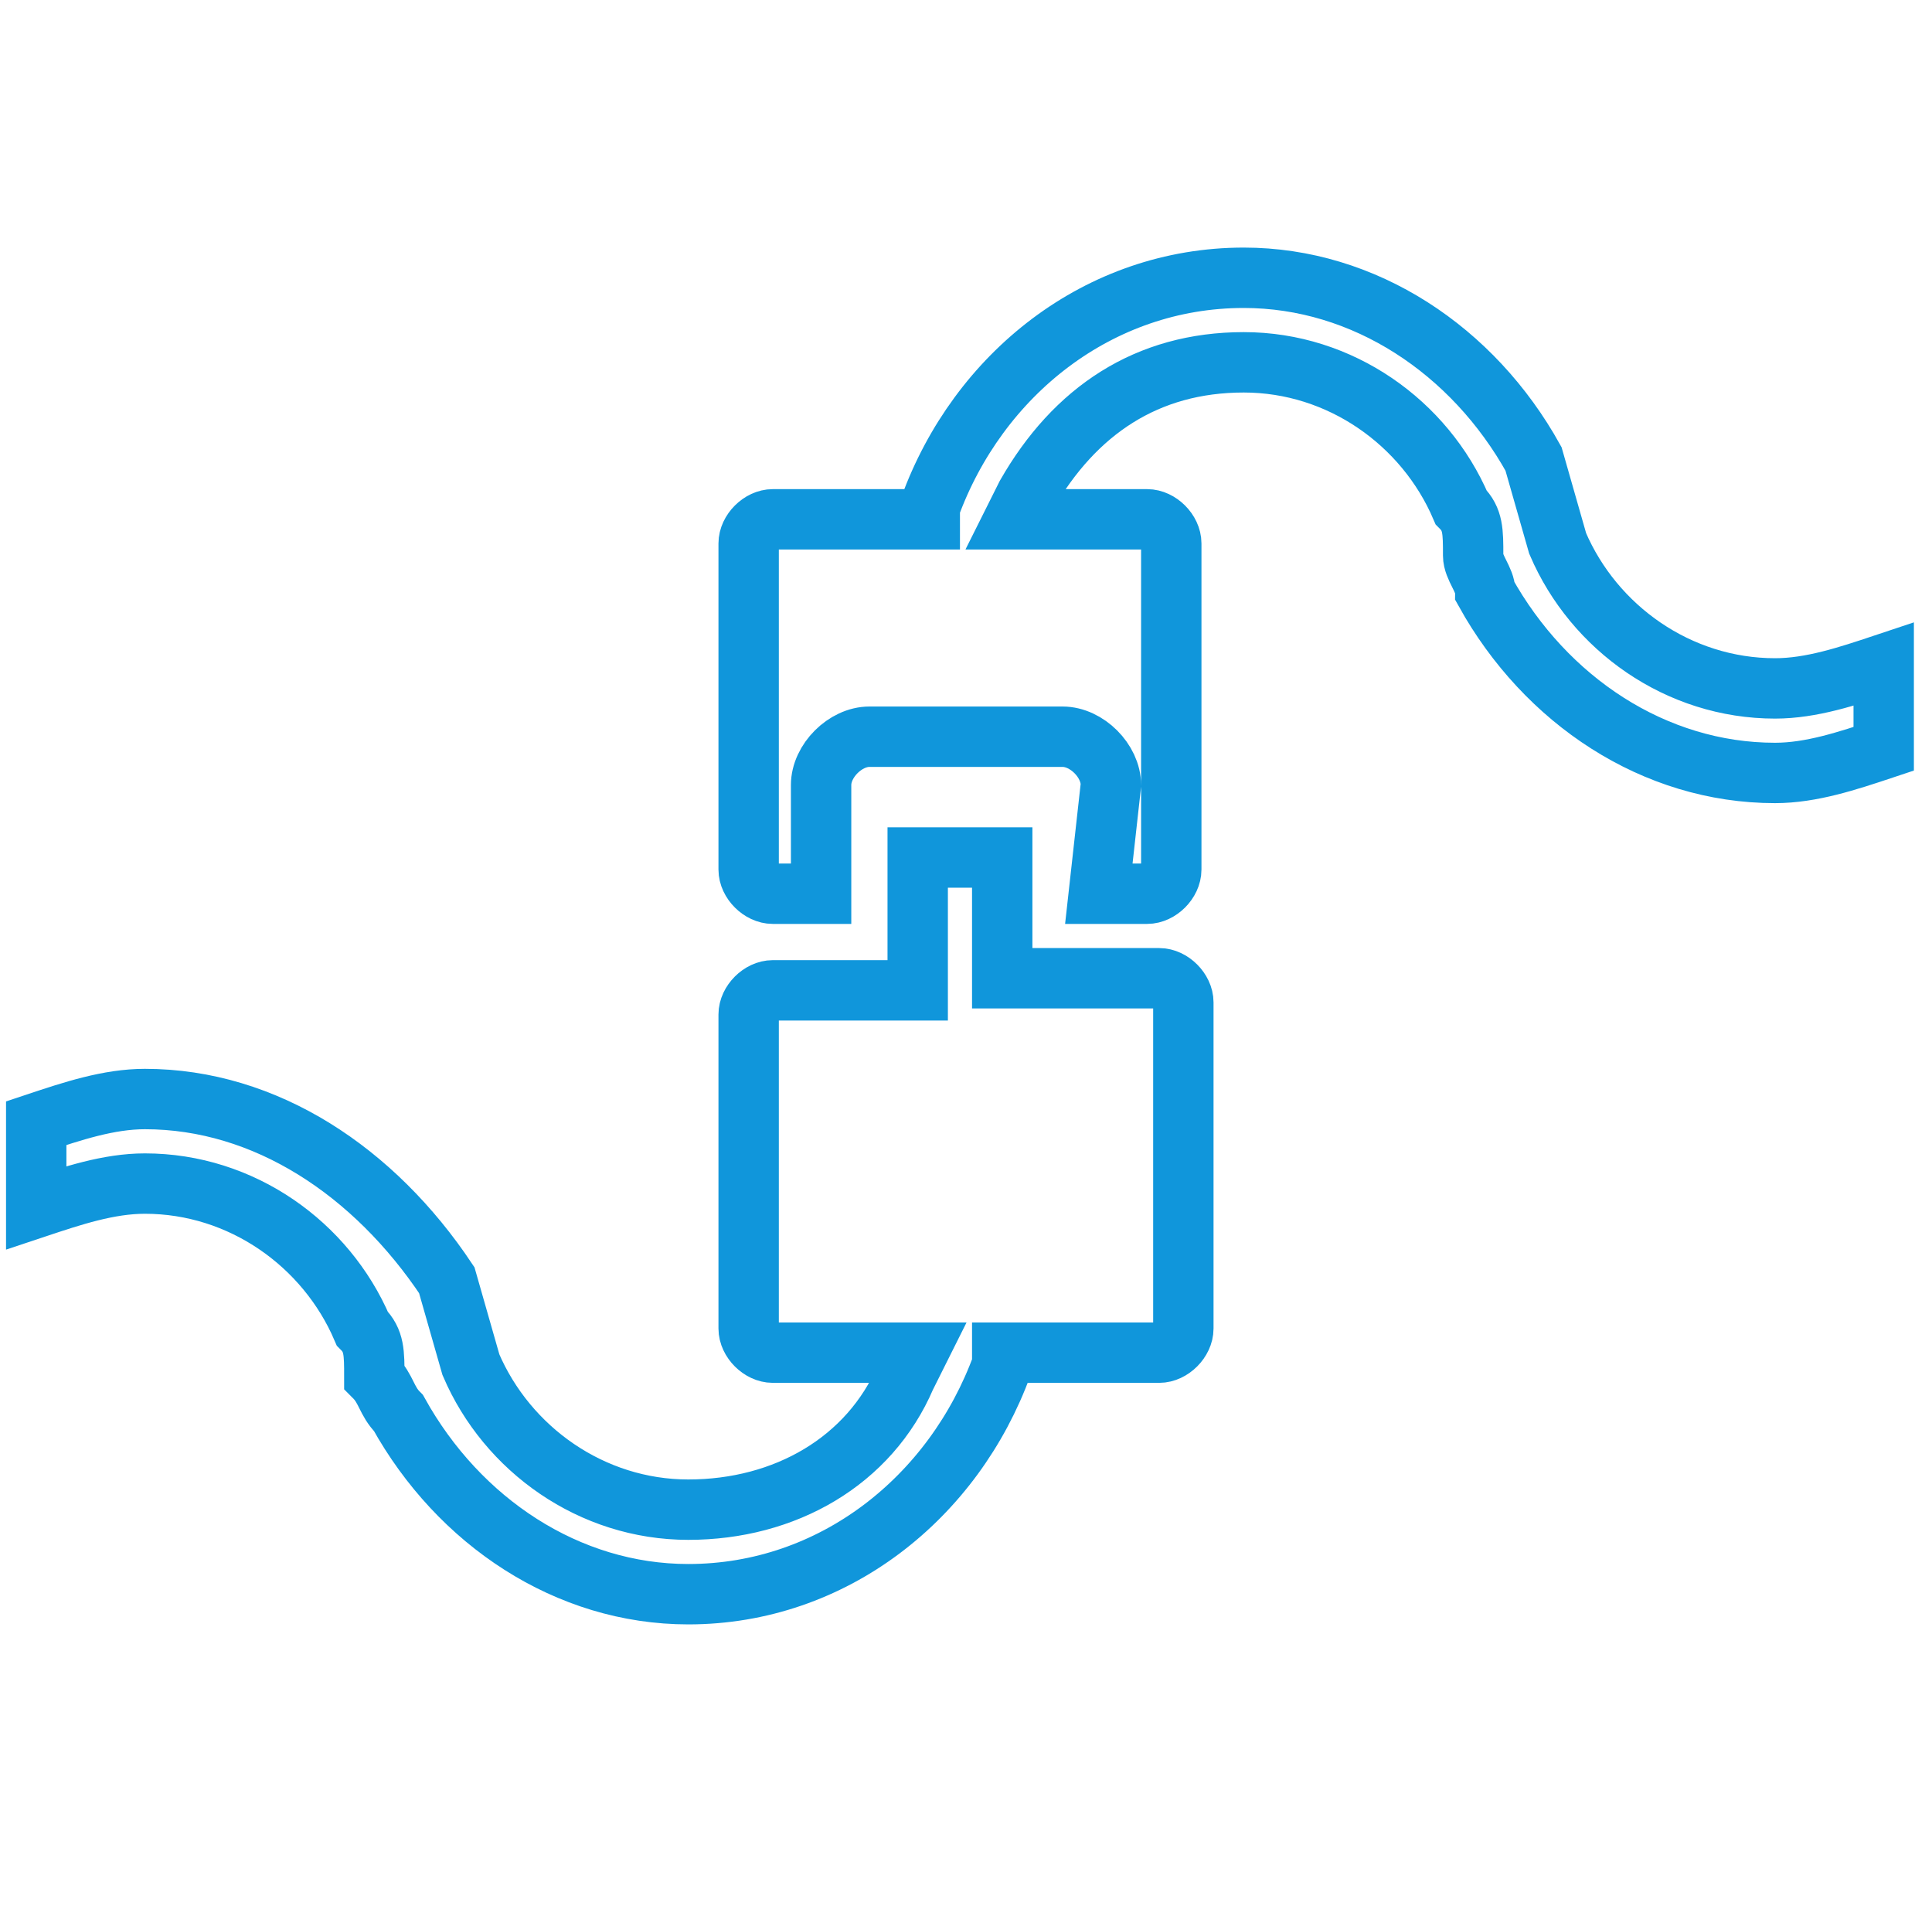
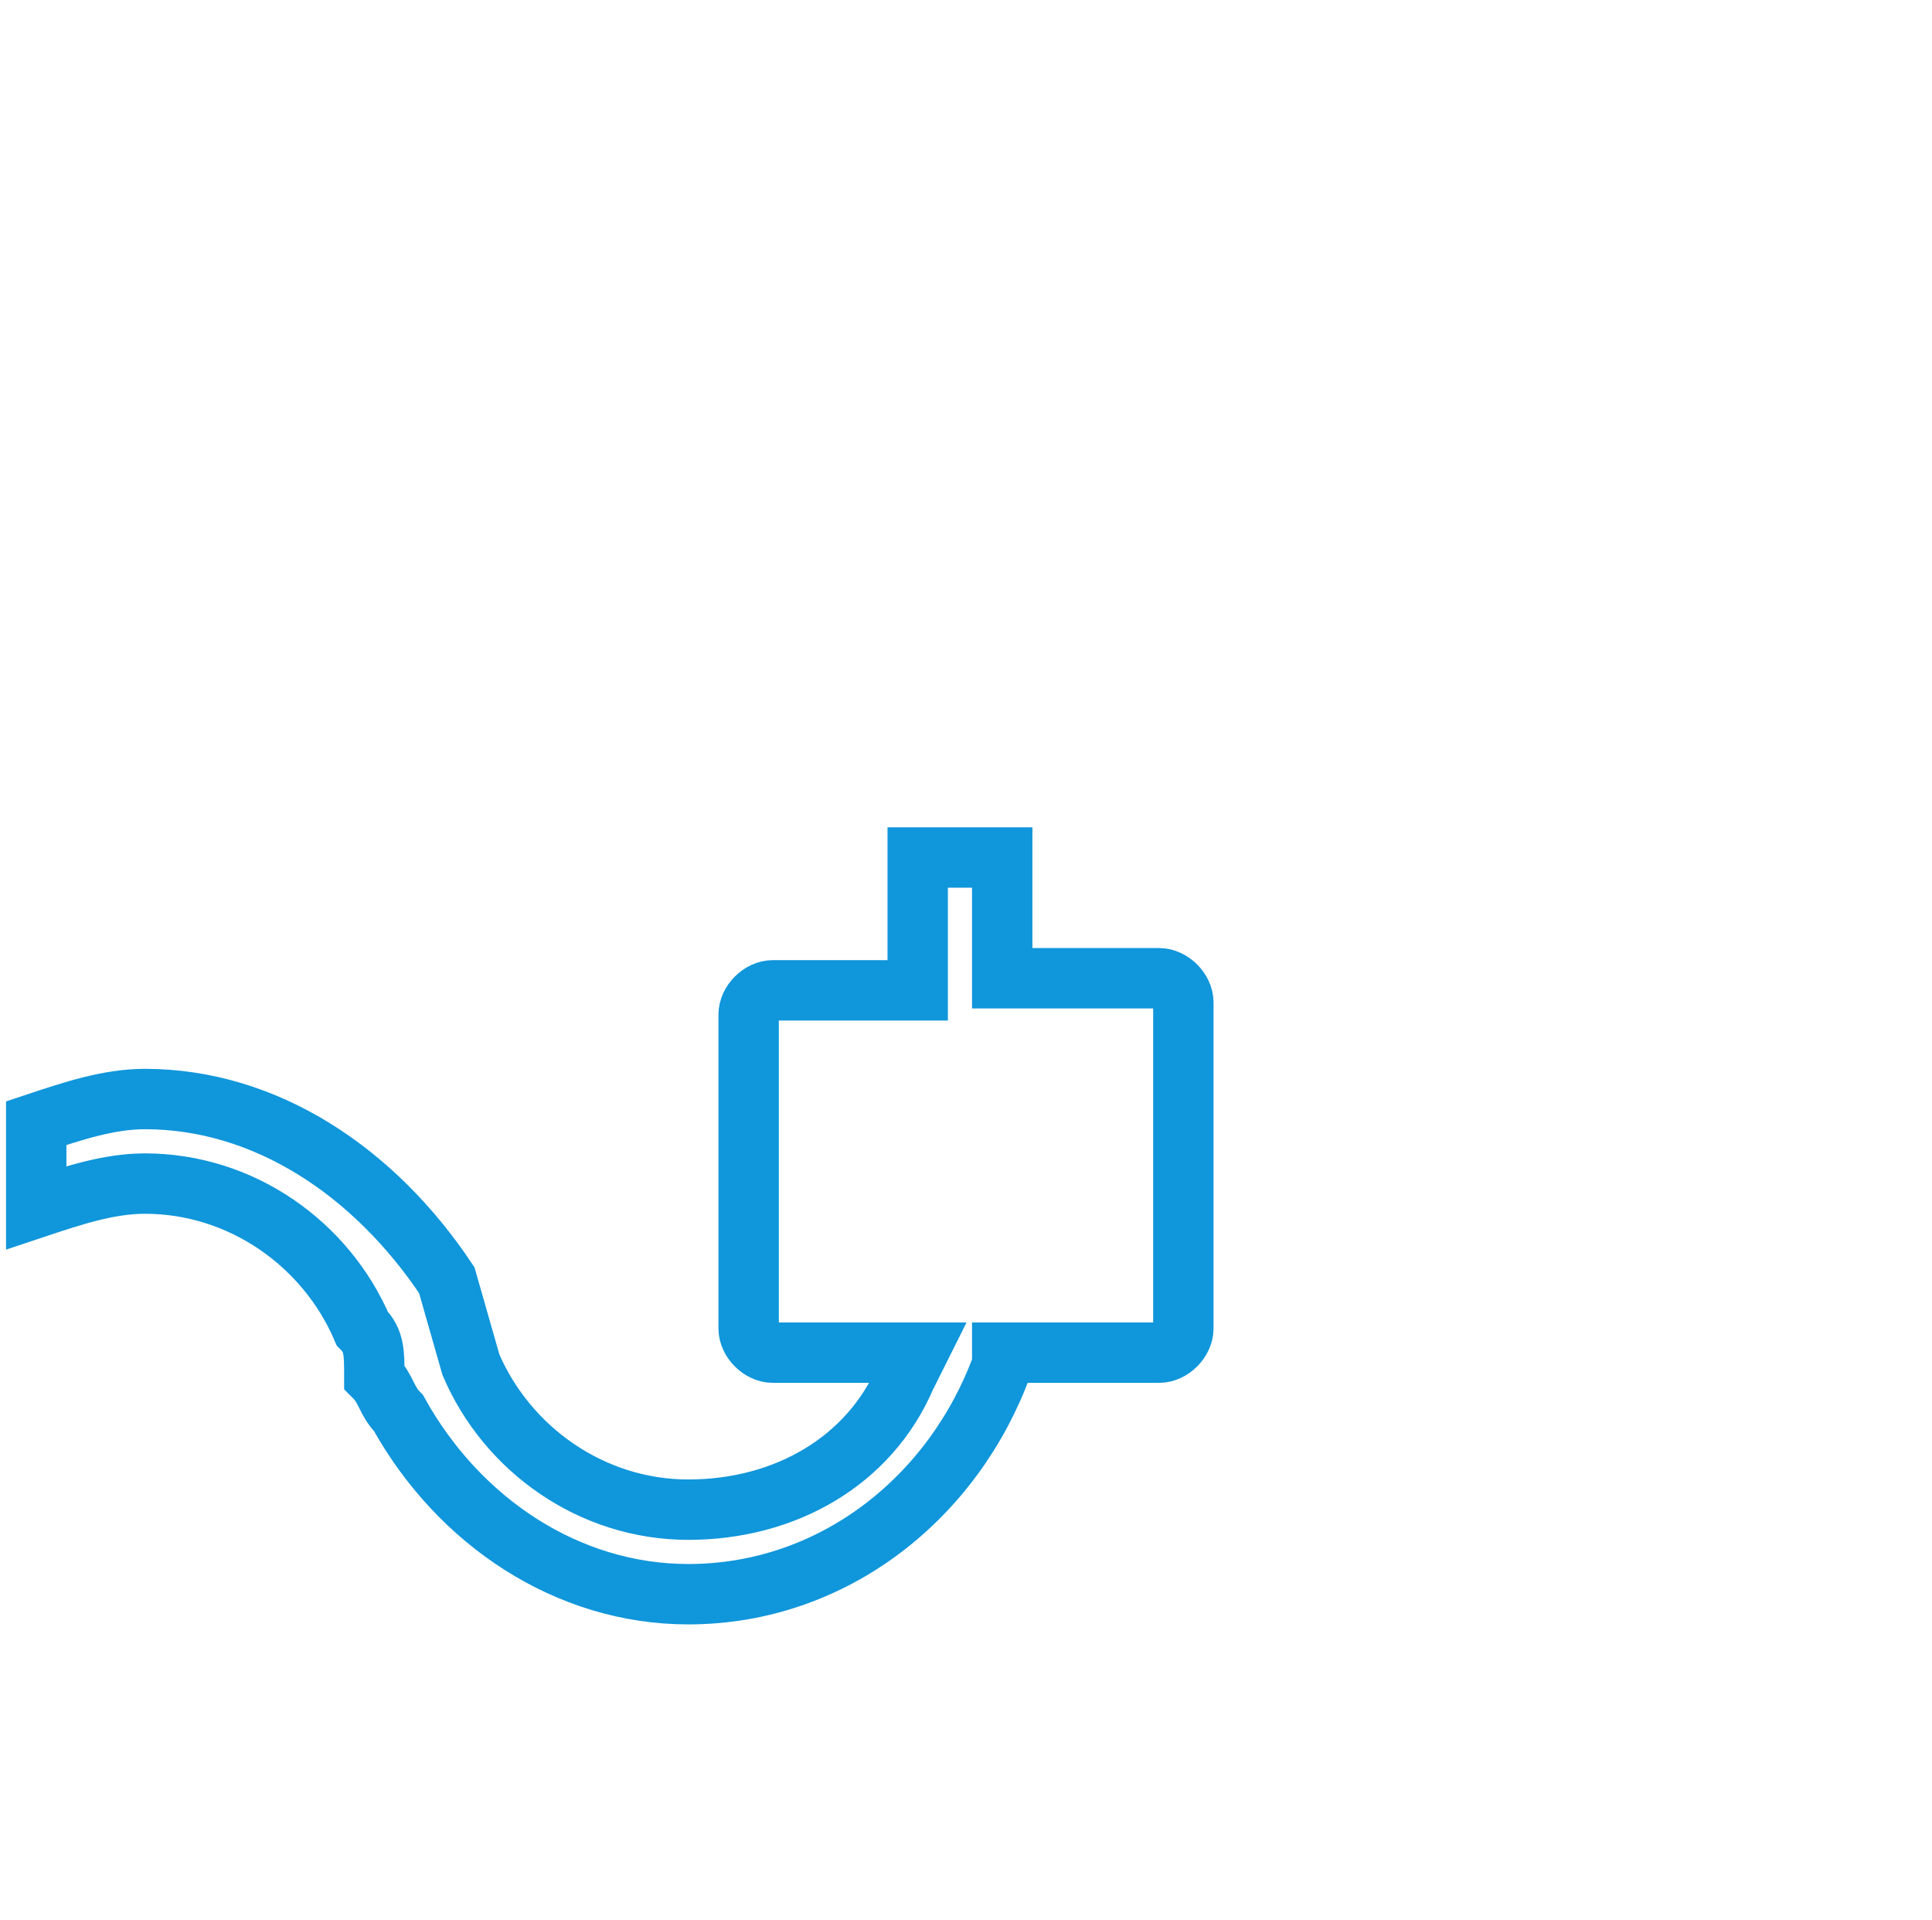
<svg xmlns="http://www.w3.org/2000/svg" version="1.1" id="图层_1" x="0" y="0" viewBox="0 0 16 15.9" style="enable-background:new 0 0 16 15.9" xml:space="preserve">
  <style>.st0{fill:none;stroke:#1096db;stroke-width:.5;stroke-linecap:round;stroke-miterlimit:10}</style>
  <path class="st0" d="M3.3 11.7c.5.9 1.4 1.5 2.4 1.5 1.2 0 2.2-.8 2.6-1.9v-.1h1.3c.1 0 .2-.1.2-.2V8.3c0-.1-.1-.2-.2-.2H8.3v-1h-.7v1.1H6.4c-.1 0-.2.1-.2.2V11c0 .1.1.2.2.2h1.2l-.1.2c-.3.7-1 1.1-1.8 1.1s-1.5-.5-1.8-1.2h0l-.2-.7c-.6-.9-1.5-1.5-2.5-1.5-.3 0-.6.1-.9.2v.7c.3-.1.6-.2.9-.2.8 0 1.5.5 1.8 1.2.1.1.1.2.1.4.1.1.1.2.2.3z" />
-   <path class="st0" d="M9.1 7.4h.4c.1 0 .2-.1.2-.2V4.5c0-.1-.1-.2-.2-.2H8.4l.1-.2c.4-.7 1-1.1 1.8-1.1s1.5.5 1.8 1.2c.1.1.1.2.1.4 0 .1.1.2.1.3.5.9 1.4 1.5 2.4 1.5.3 0 .6-.1.9-.2v-.7c-.3.1-.6.2-.9.2-.8 0-1.5-.5-1.8-1.2h0l-.2-.7c-.5-.9-1.4-1.5-2.4-1.5-1.2 0-2.2.8-2.6 1.9v.1H6.4c-.1 0-.2.1-.2.2v2.7c0 .1.1.2.2.2h.4v-.9c0-.2.2-.4.4-.4h1.6c.2 0 .4.2.4.4l-.1.9h0z" />
</svg>